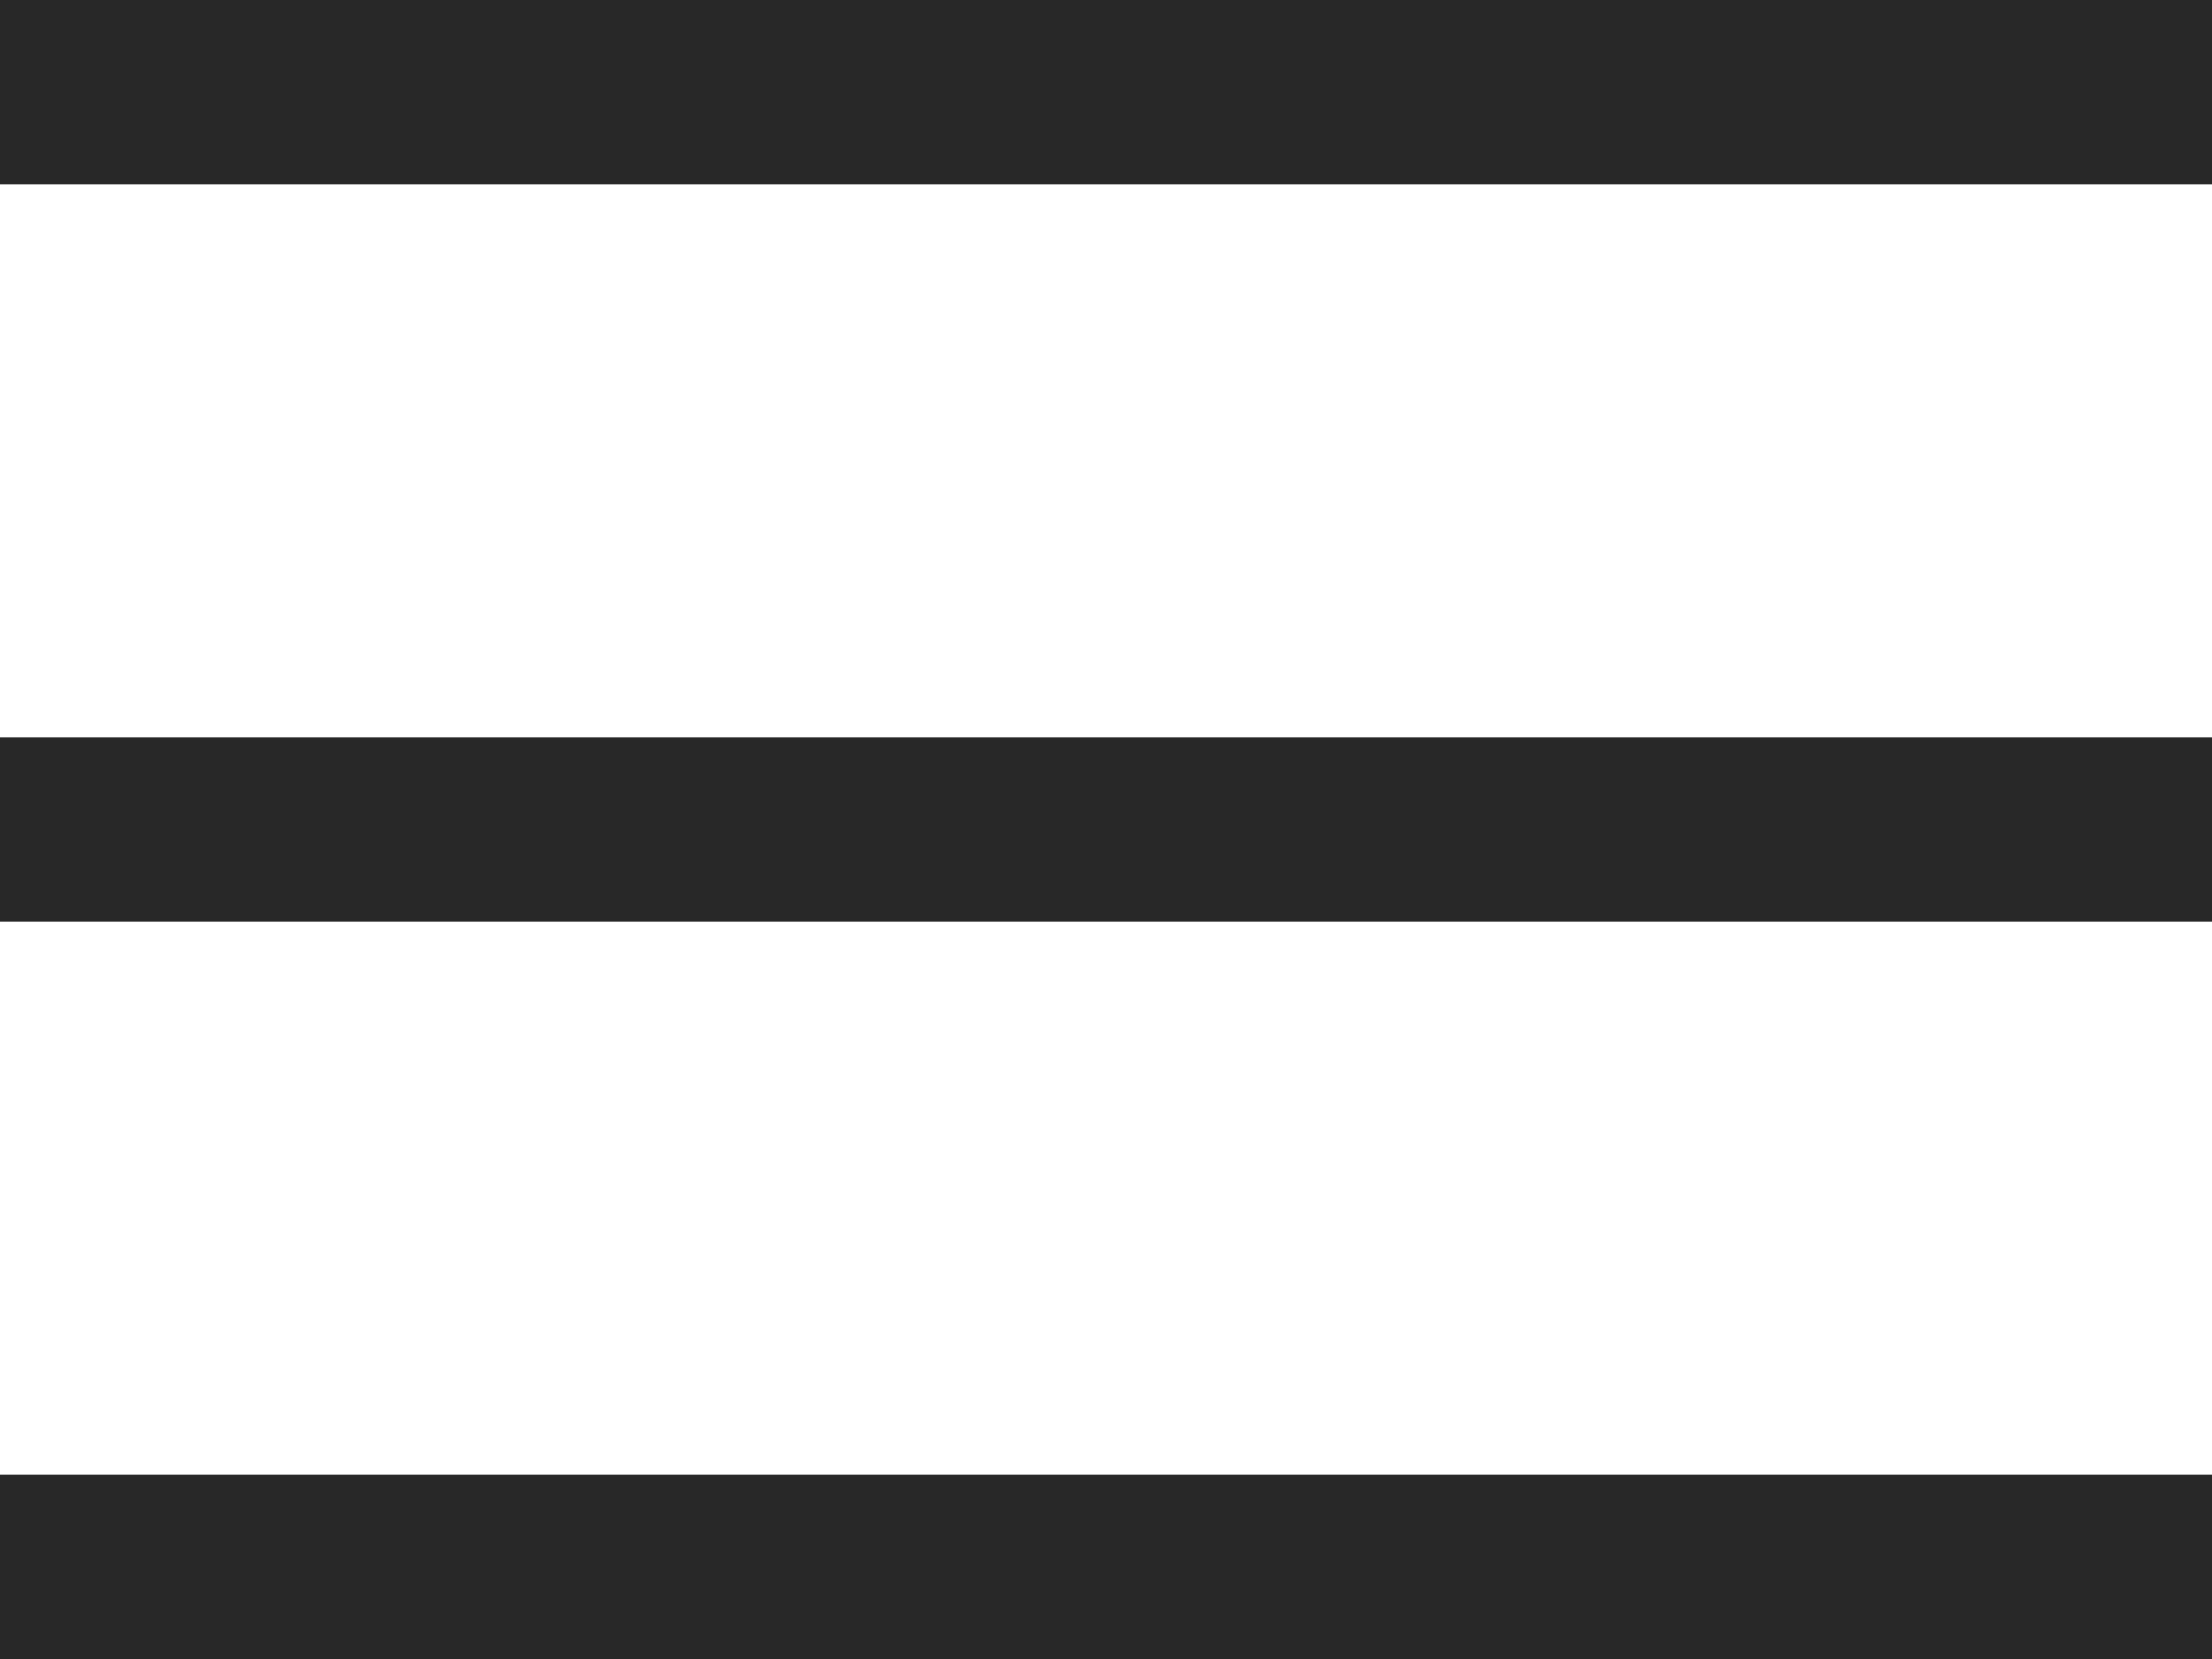
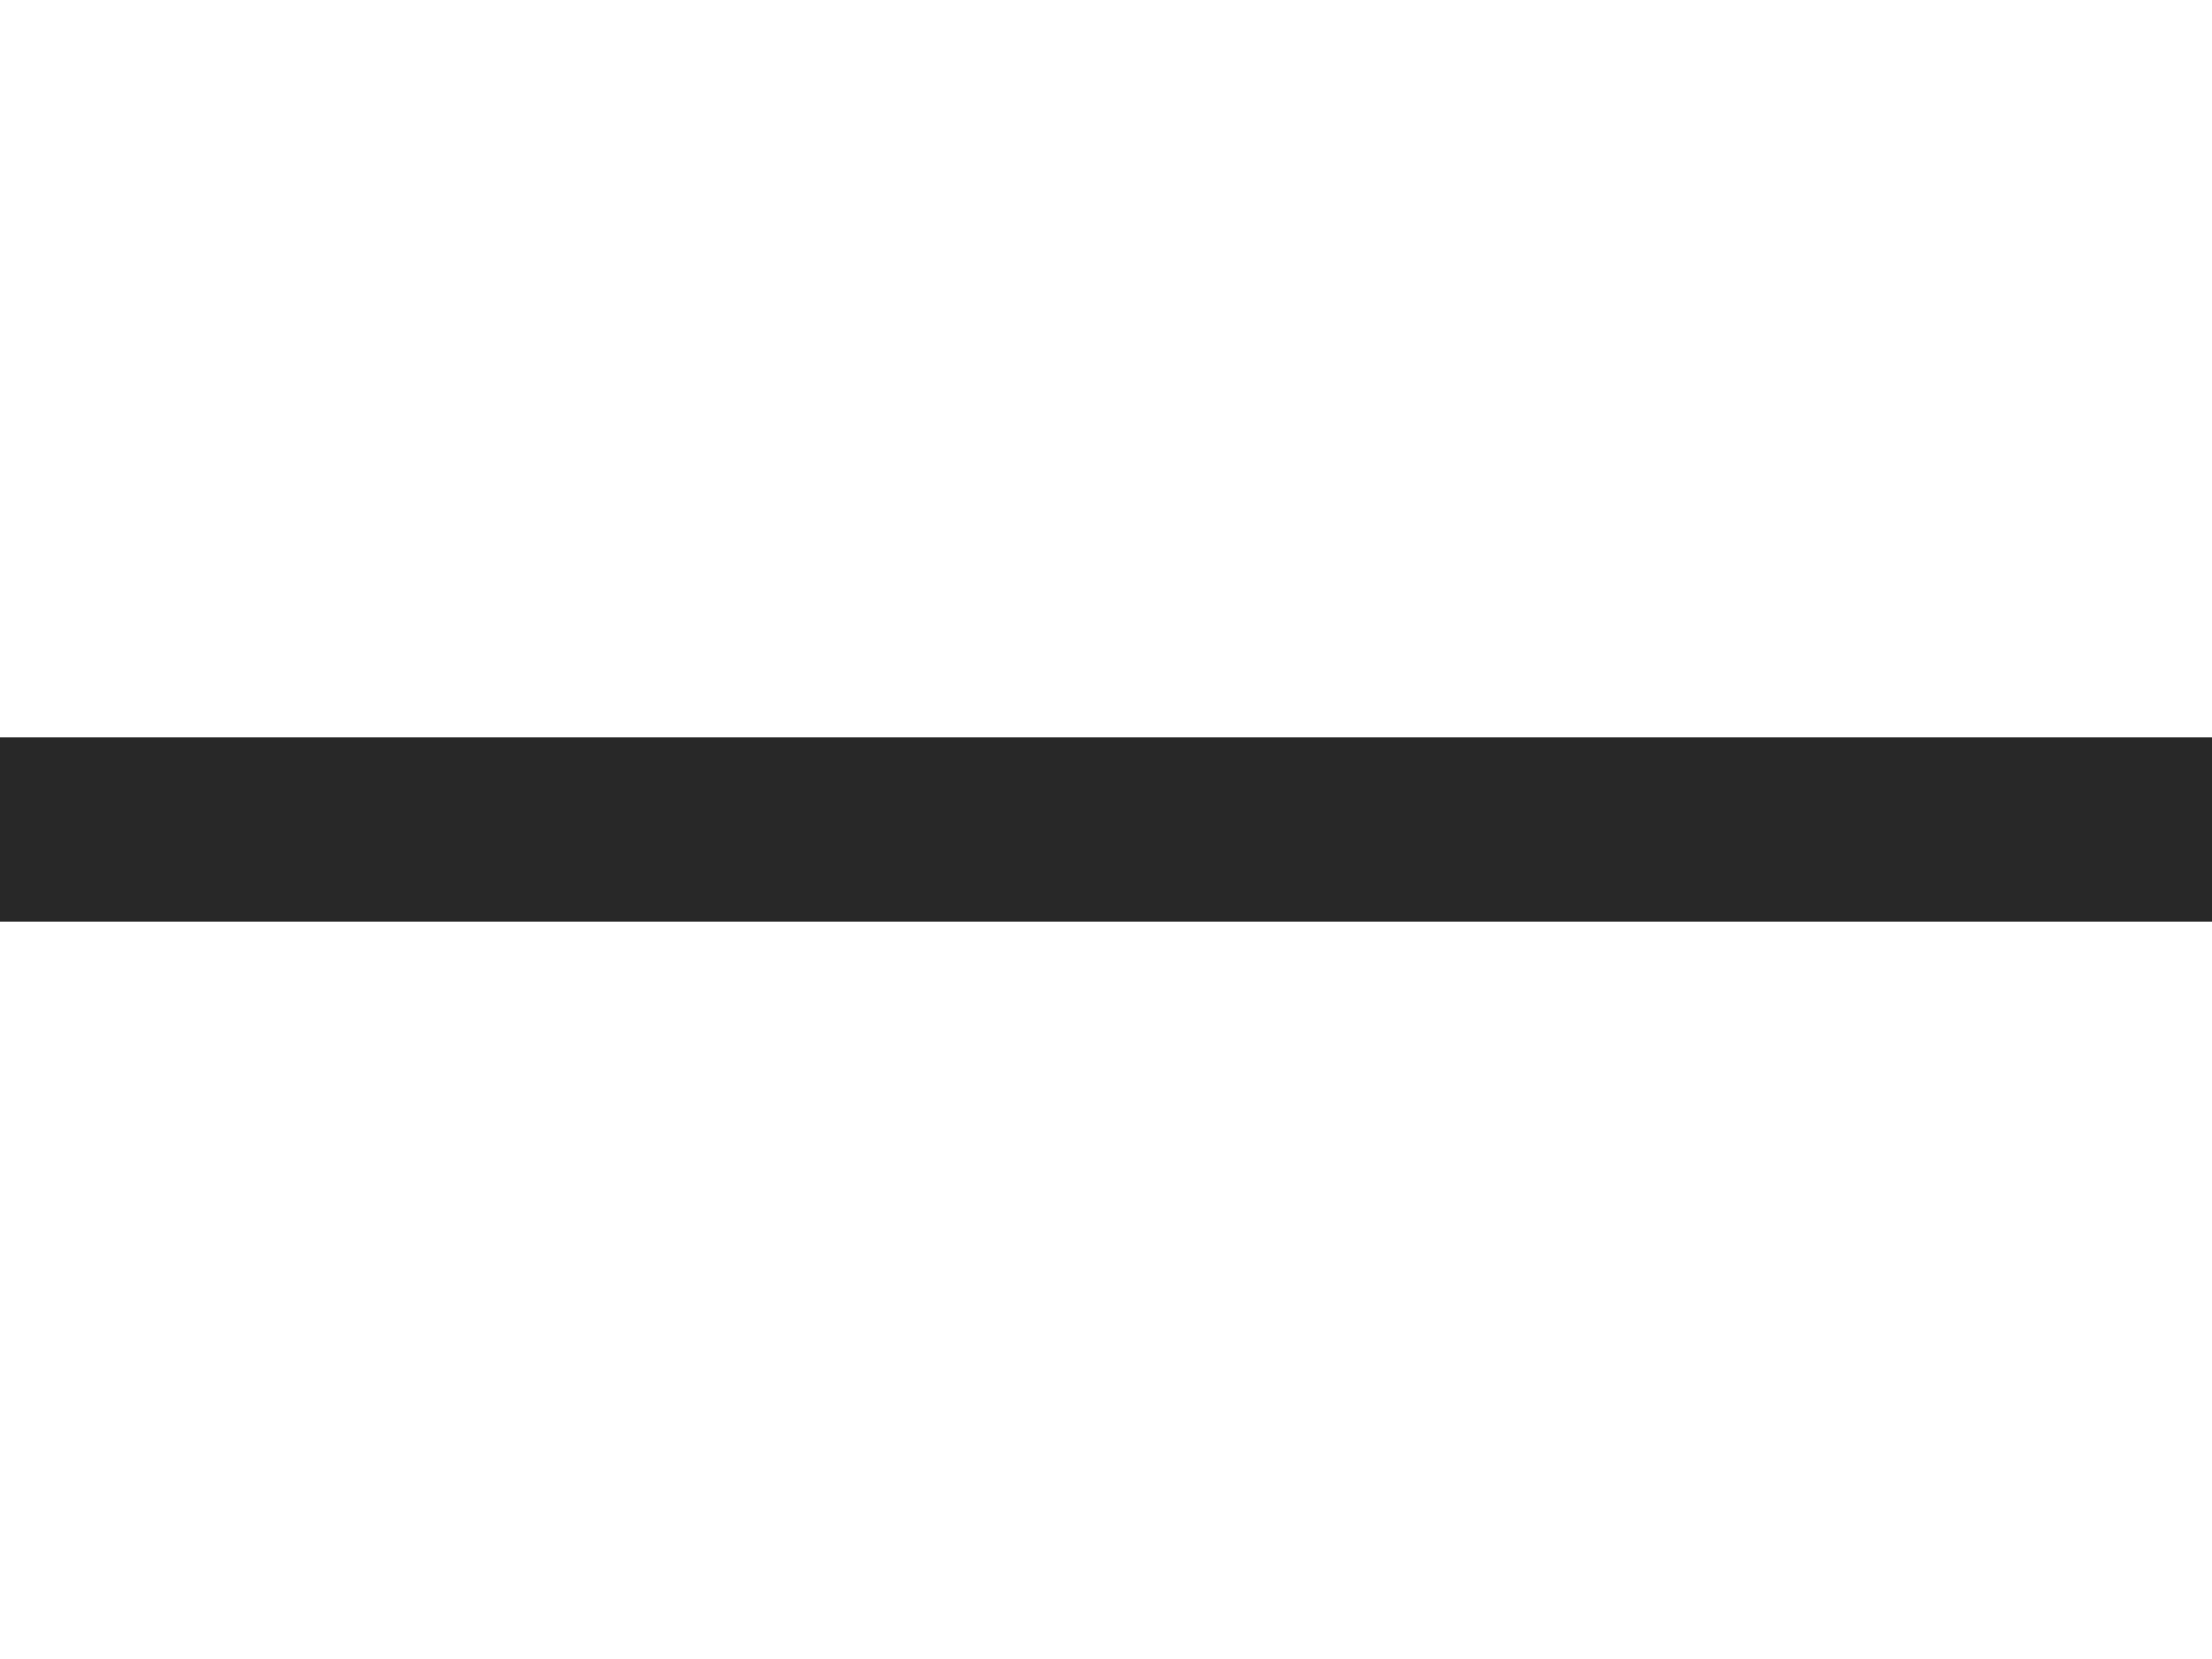
<svg xmlns="http://www.w3.org/2000/svg" xmlns:ns1="http://www.serif.com/" width="100%" height="100%" viewBox="0 0 24 18" version="1.1" xml:space="preserve" style="fill-rule:evenodd;clip-rule:evenodd;stroke-linejoin:round;stroke-miterlimit:2;">
  <g id="Icons---hamburger-white" ns1:id="Icons-/-hamburger-white">
-     <rect id="Rectangle-5" x="0" y="0" width="24" height="2" style="fill:#282828;" />
    <rect id="Rectangle-5-Copy" x="0" y="8" width="24" height="2" style="fill:#282828;" />
-     <rect id="Rectangle-5-Copy-2" x="0" y="16" width="24" height="2" style="fill:#282828;" />
  </g>
</svg>